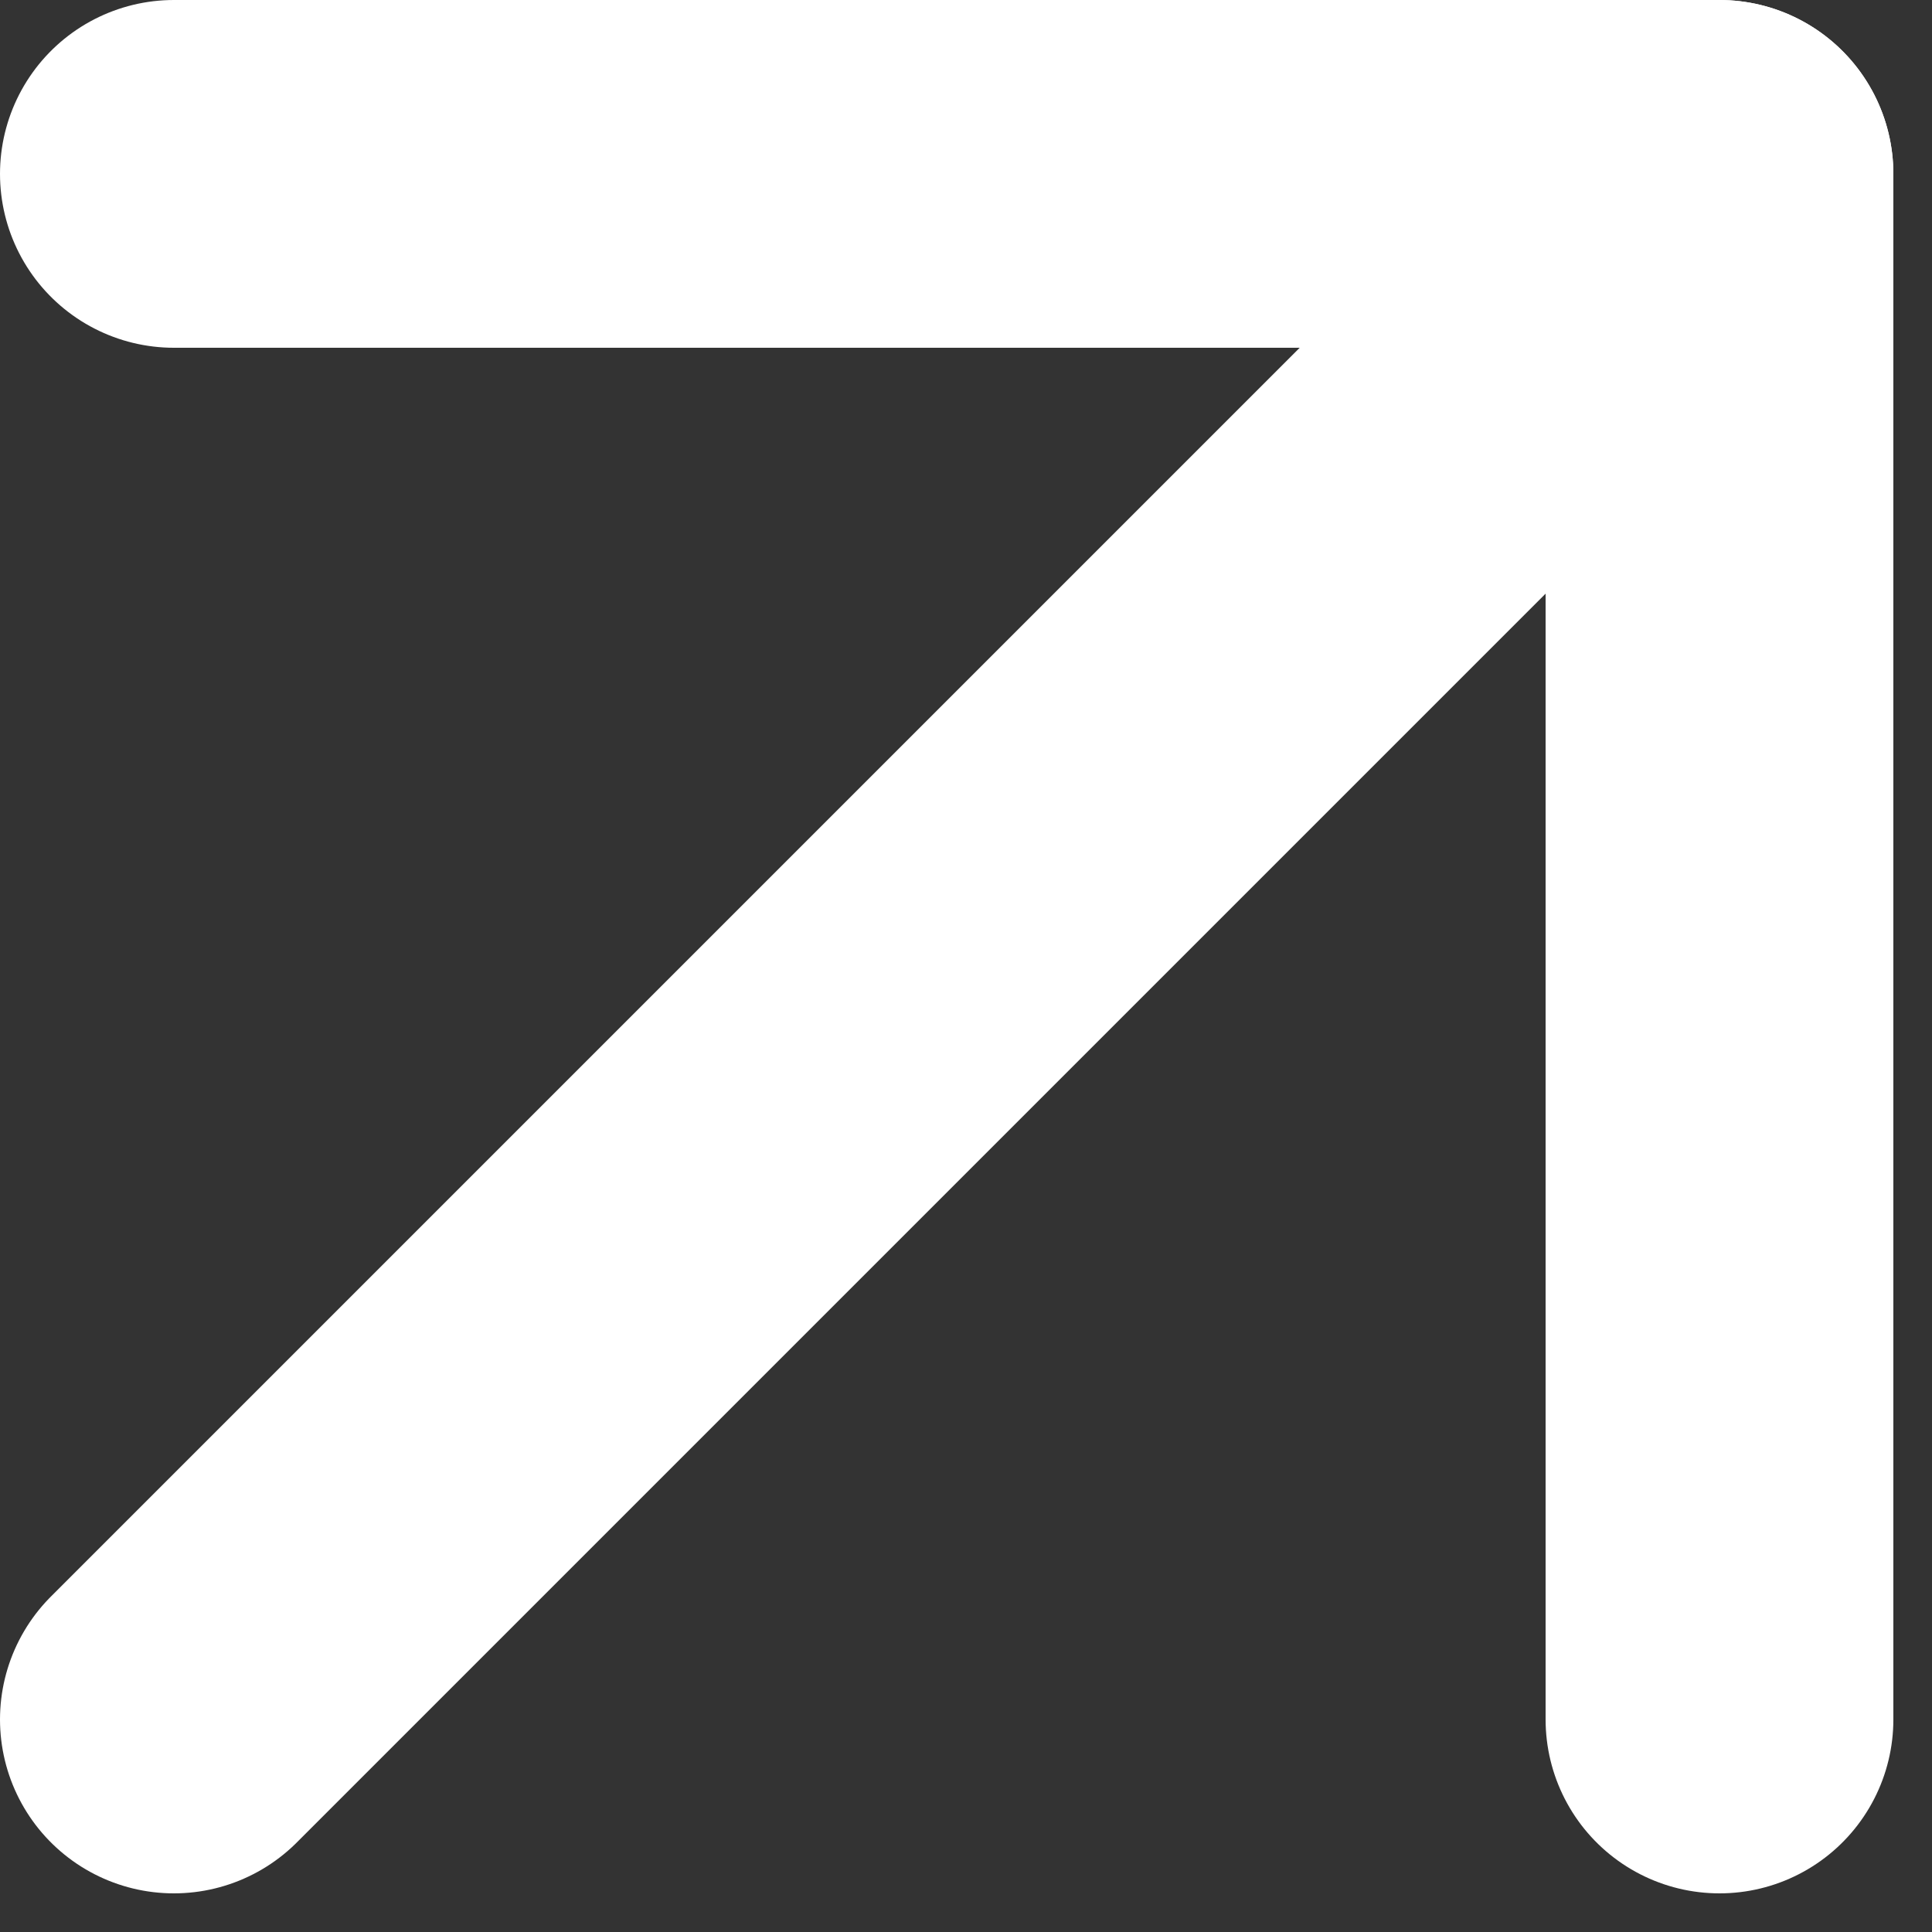
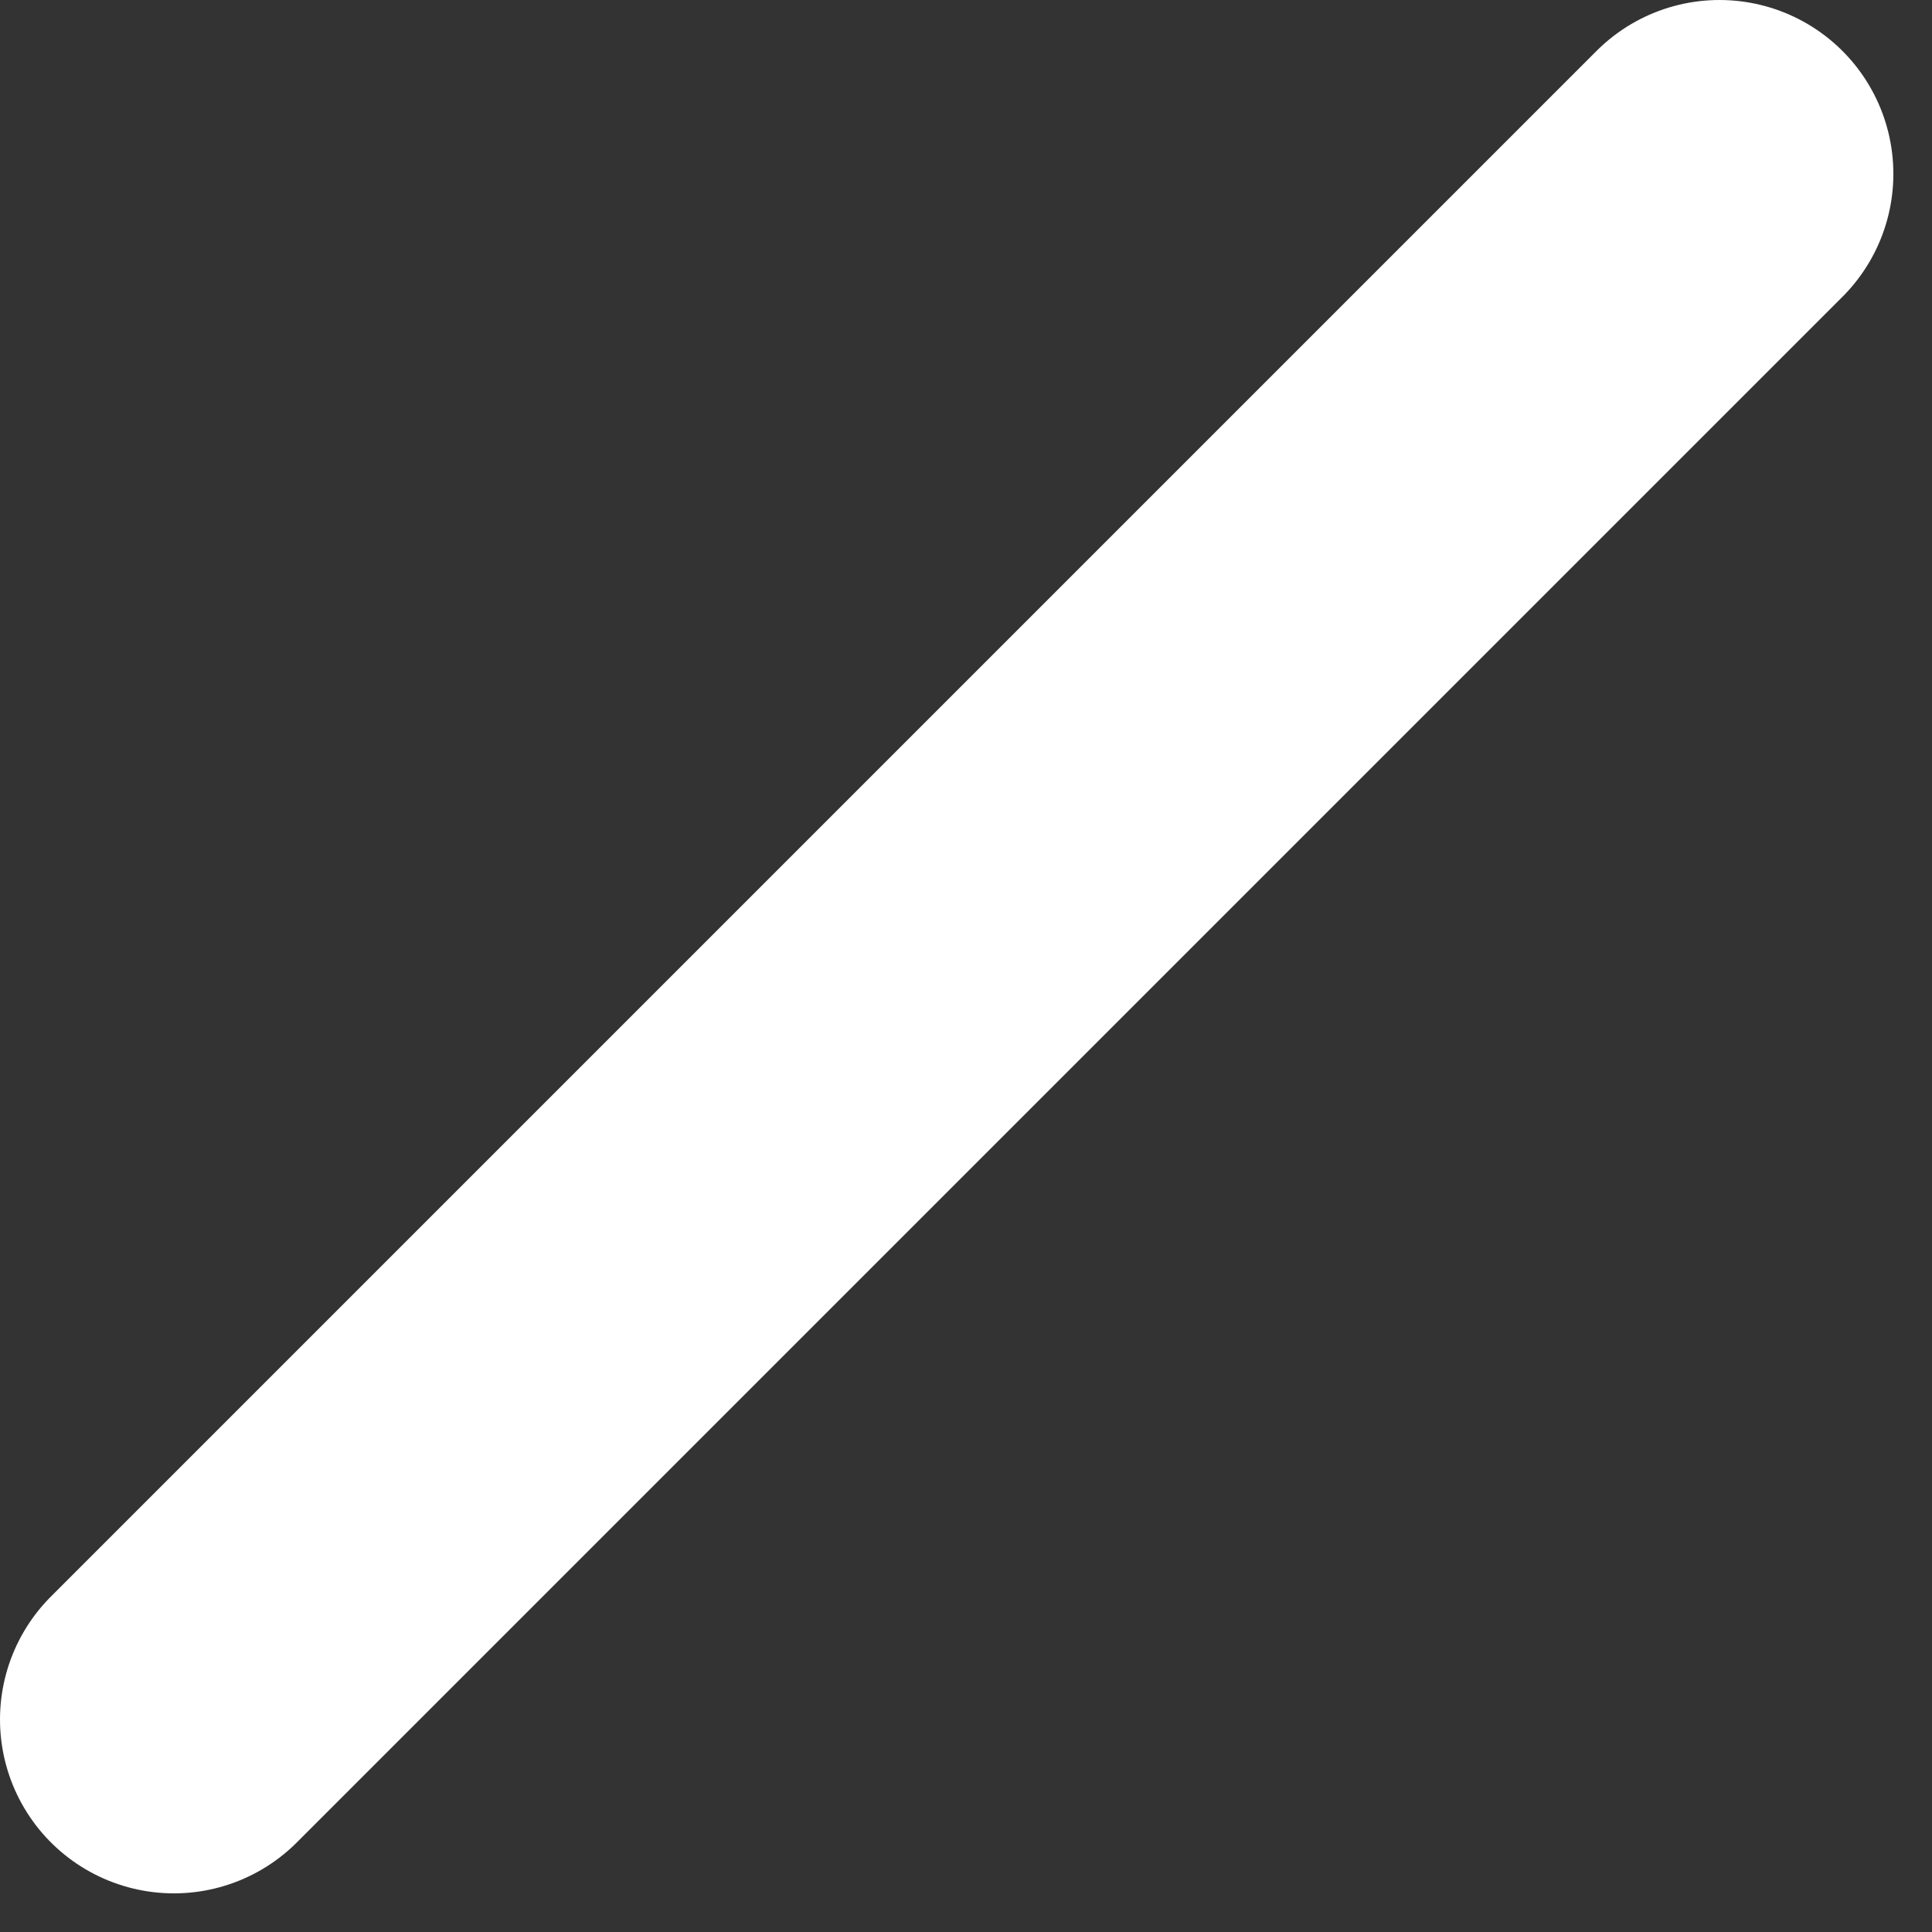
<svg xmlns="http://www.w3.org/2000/svg" width="10" height="10" viewBox="0 0 10 10" fill="none">
  <rect x="0" y="0" width="10" height="10" fill="#333333" stroke="none" />
  <path d="M0.9 8.9L8.9 0.9" stroke="white" stroke-width="1.8" stroke-linecap="round" stroke-linejoin="round" />
-   <path d="M0.9 0.9H8.9V8.9" stroke="white" stroke-width="1.8" stroke-linecap="round" stroke-linejoin="round" />
</svg>